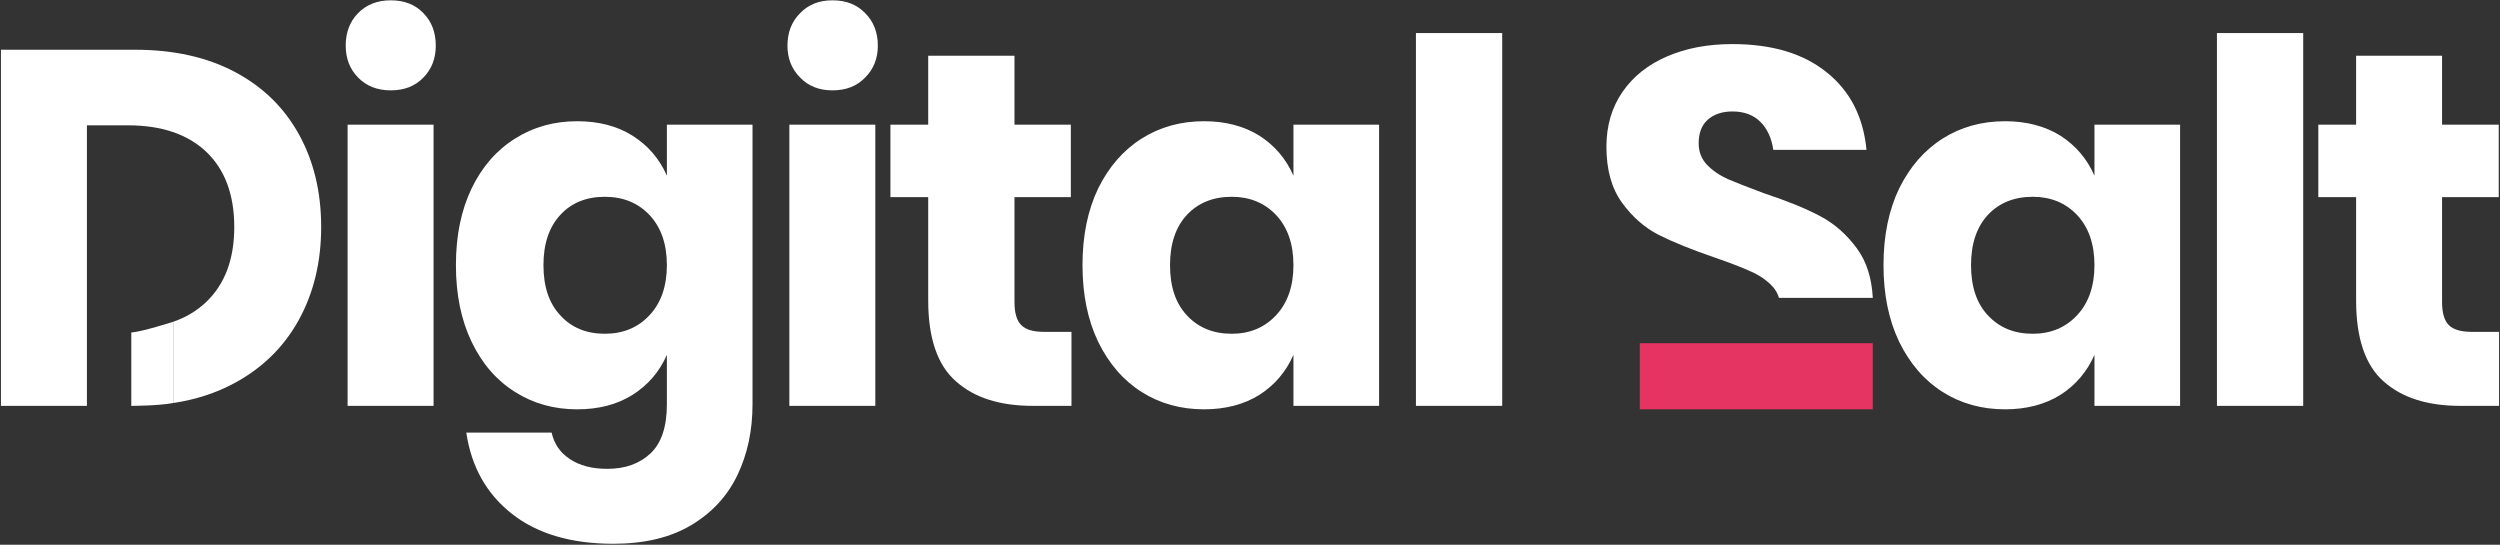
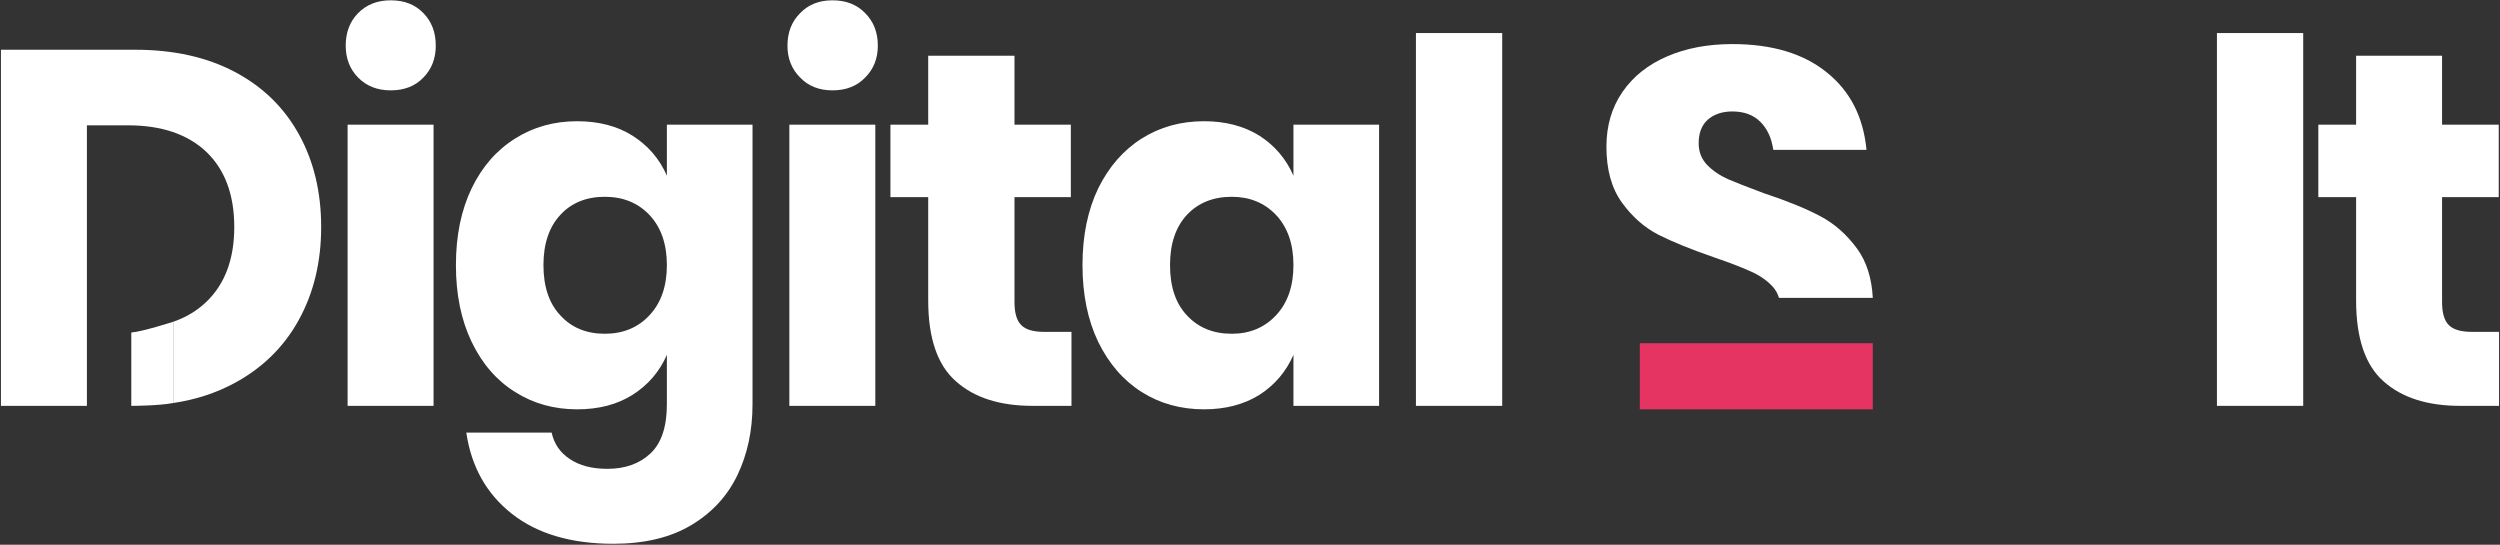
<svg xmlns="http://www.w3.org/2000/svg" version="1.2" viewBox="0 0 794 173" width="794" height="173">
  <rect x="0" y="0" width="794" height="173" fill="#333333" stroke="none" />
  <title>revised-final-ai</title>
  <style>
		tspan { white-space:pre } 
		.s0 { fill: #ffffff } 
		.s1 { fill: #e53362 } 
	</style>
  <path id="&lt;Compound Path&gt; copy" class="s0" d="m113.7 4.2q4-4.1 10.4-4.1 6.5 0 10.4 4.1 3.9 4 3.9 10.3 0 6.1-3.9 10.1-3.9 4.1-10.4 4.1-6.4 0-10.4-4.1-3.9-4-3.9-10.1 0-6.3 3.9-10.3zm24 35.4v89.3h-27.3v-89.3z" />
  <path id="&lt;Compound Path&gt; copy 2" fill-rule="evenodd" class="s0" d="m200.9 43.1q7.4 4.7 10.9 12.7v-16.2h27.2v88.8q0 12.5-4.8 22.5-4.8 10-14.7 15.9-9.9 5.9-24.7 5.9-20.1 0-32.2-9.5-12.1-9.5-14.5-25.8h27.1q1.2 5.4 5.8 8.4 4.6 3.1 11.9 3.1 8.5 0 13.7-4.9 5.2-4.9 5.2-15.6v-15.7q-3.5 8-10.9 12.7-7.3 4.6-17.6 4.6-11 0-19.7-5.5-8.8-5.5-13.8-15.9-5-10.4-5-24.4 0-14 5-24.4 5-10.3 13.8-15.8 8.7-5.5 19.7-5.5 10.3 0 17.6 4.6zm-22.9 25.1q-5.4 5.8-5.4 16 0 10.3 5.4 16 5.3 5.8 14.1 5.8 8.7 0 14.2-5.9 5.5-5.9 5.5-15.9 0-10-5.5-15.9-5.5-5.8-14.2-5.8-8.8 0-14.1 5.7z" />
  <path id="&lt;Compound Path&gt; copy 3" class="s0" d="m254.1 4.2q3.9-4.1 10.3-4.1 6.5 0 10.4 4.1 4 4 4 10.3 0 6.1-4 10.1-3.9 4.1-10.4 4.1-6.4 0-10.3-4.1-4-4-4-10.1 0-6.3 4-10.3zm23.9 35.4v89.3h-27.3v-89.3z" />
  <path id="&lt;Compound Path&gt; copy 4" class="s0" d="m340.3 105.4v23.5h-12.3q-15.7 0-24.4-7.8-8.8-7.7-8.8-25.7v-32.8h-12v-23h12v-21.9h27.4v21.9h17.9v23h-17.9v33.3q0 5.3 2.2 7.4 2.1 2.1 7.2 2.1z" />
  <path id="&lt;Compound Path&gt; copy 5" fill-rule="evenodd" class="s0" d="m400 43.1q7.3 4.7 10.8 12.7v-16.2h27.2v89.3h-27.2v-16.2q-3.5 8-10.8 12.7-7.4 4.6-17.6 4.6-11.1 0-19.8-5.5-8.7-5.5-13.8-15.9-5-10.4-5-24.4 0-14 5-24.4 5.1-10.3 13.8-15.8 8.7-5.5 19.8-5.5 10.2 0 17.6 4.6zm-23 25.1q-5.4 5.8-5.4 16 0 10.3 5.4 16 5.4 5.8 14.2 5.8 8.6 0 14.1-5.9 5.5-5.9 5.5-15.9 0-10-5.5-15.9-5.5-5.8-14.1-5.8-8.8 0-14.2 5.7z" />
  <path id="&lt;Compound Path&gt; copy 6" class="s0" d="m477.1 10.5v118.4h-27.4v-118.4z" />
-   <path id="&lt;Compound Path&gt; copy 7" fill-rule="evenodd" class="s0" d="m654.4 43.1q7.3 4.7 10.8 12.7v-16.2h27.2v89.3h-27.2v-16.2q-3.5 8-10.8 12.7-7.4 4.6-17.6 4.6-11.1 0-19.8-5.5-8.7-5.5-13.8-15.9-5-10.4-5-24.4 0-14 5-24.4 5.1-10.3 13.8-15.8 8.7-5.5 19.8-5.5 10.2 0 17.6 4.6zm-23 25.1q-5.4 5.8-5.4 16 0 10.3 5.4 16 5.4 5.8 14.2 5.8 8.6 0 14.1-5.9 5.5-5.9 5.5-15.9 0-10-5.5-15.9-5.5-5.8-14.1-5.8-8.8 0-14.2 5.7z" />
  <path id="&lt;Compound Path&gt; copy 8" class="s0" d="m731.5 10.5v118.4h-27.4v-118.4z" />
  <path id="&lt;Compound Path&gt; copy 9" class="s0" d="m793.7 105.4v23.5h-12.3q-15.7 0-24.4-7.8-8.7-7.7-8.7-25.7v-32.8h-12v-23h12v-21.9h27.3v21.9h18v23h-18v33.3q0 5.3 2.2 7.4 2.1 2.1 7.3 2.1z" />
  <path id="&lt;Path&gt; copy" class="s0" d="m526.8 74.6q6.8 3.4 17.5 7.1 7.3 2.5 11.5 4.4 4.2 1.8 7 4.7 1.6 1.7 2.2 3.8h29.8q-0.5-9.4-4.9-15.5-5-6.9-11.9-10.5-6.8-3.6-17.7-7.2-7.5-2.8-11.5-4.5-4-1.8-6.7-4.6-2.6-2.8-2.6-6.8 0-4.9 2.9-7.5 3-2.6 7.8-2.6 5.6 0 8.9 3.3 3.3 3.3 4.1 8.9h29.6q-1.5-15.7-12.6-24.6-11.1-9-30-9-11.7 0-20.7 3.9-9.1 3.9-14.2 11.3-5.1 7.4-5.1 17.4 0 10.9 4.9 17.7 4.9 6.8 11.7 10.3z" />
  <path id="&lt;Path&gt; copy 2" class="s1" d="m520.8 130v-21h74v21z" />
  <path id="&lt;Path&gt; copy 3" class="s0" d="m94.9 42.6q-7.1-12.8-20.4-19.8-13.3-7-31.5-7h-42.7v113.1h27.3v-24.5-28.8-35.8h13q16 0 24.9 8.4 8.9 8.5 8.9 23.9 0 15.3-8.9 23.8-4.4 4.2-10.5 6.3v25.8q10.7-1.6 19.4-6.3 13.4-7.2 20.5-20.1 7.1-12.9 7.1-29.5 0-16.7-7.1-29.5z" />
  <path id="&lt;Path&gt; copy 4" class="s0" d="m55 102.2c0 0-10 3.2-13.3 3.4v23.3c0 0 8.5 0 13.3-0.9z" />
</svg>